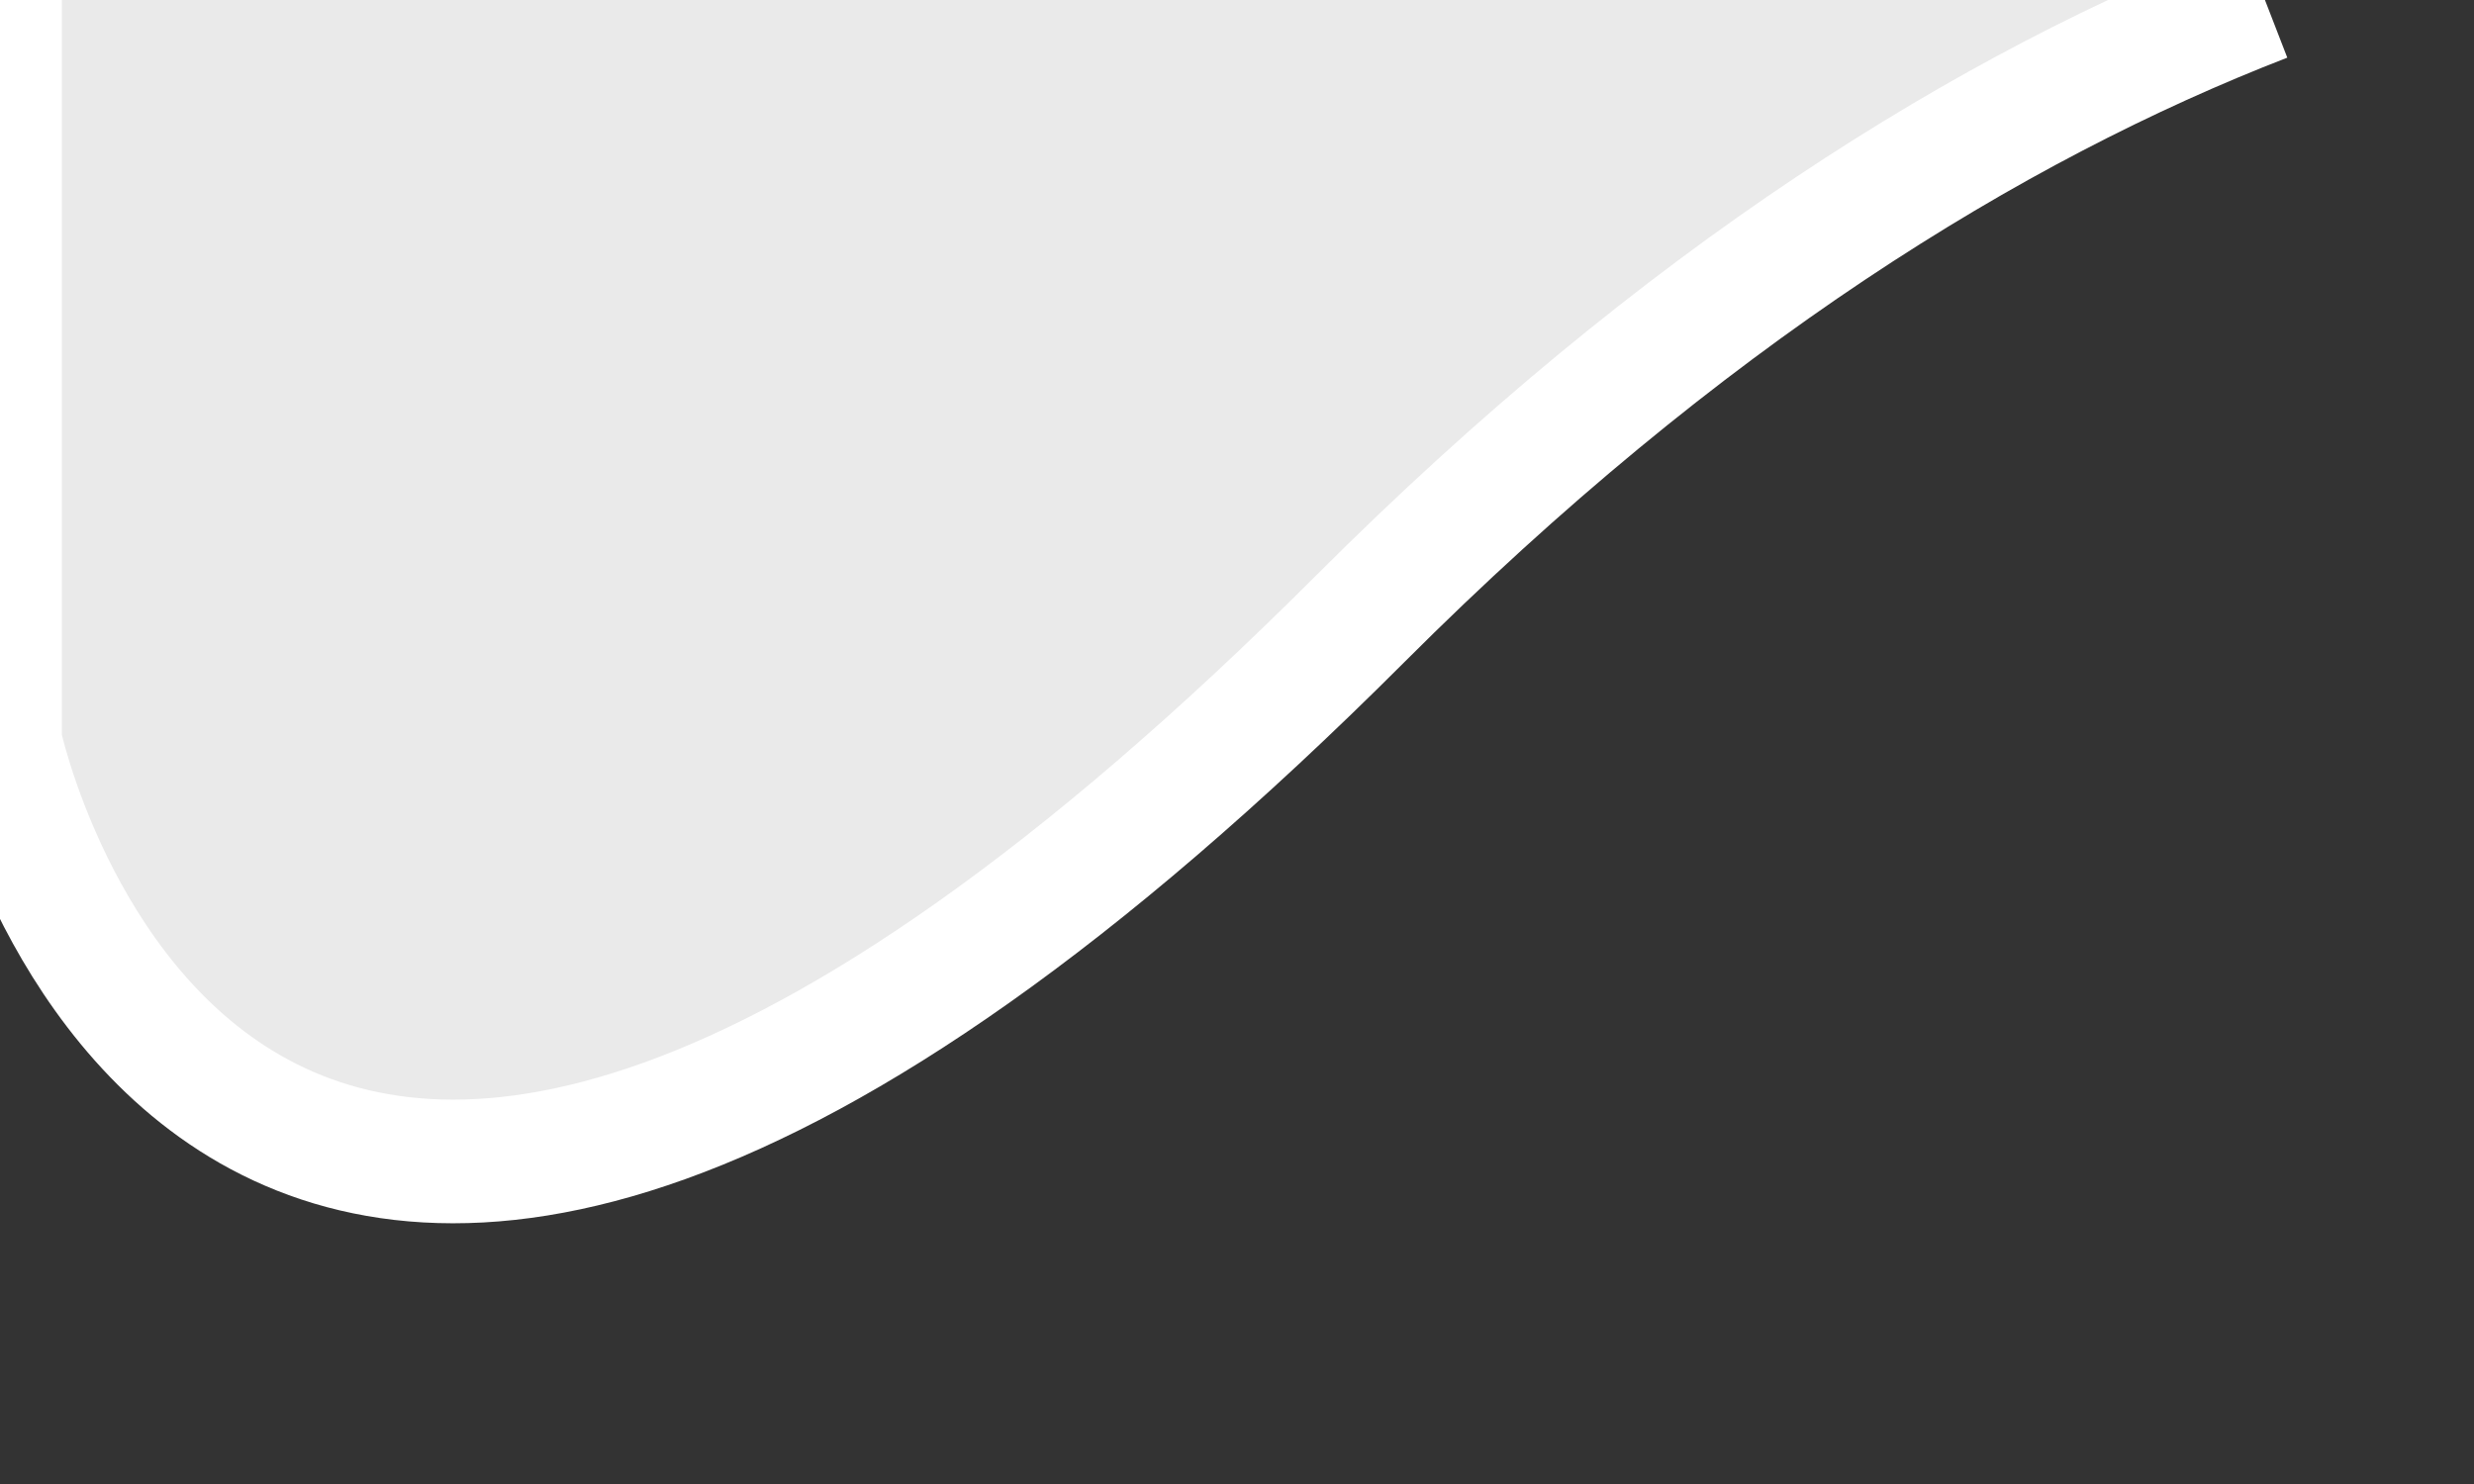
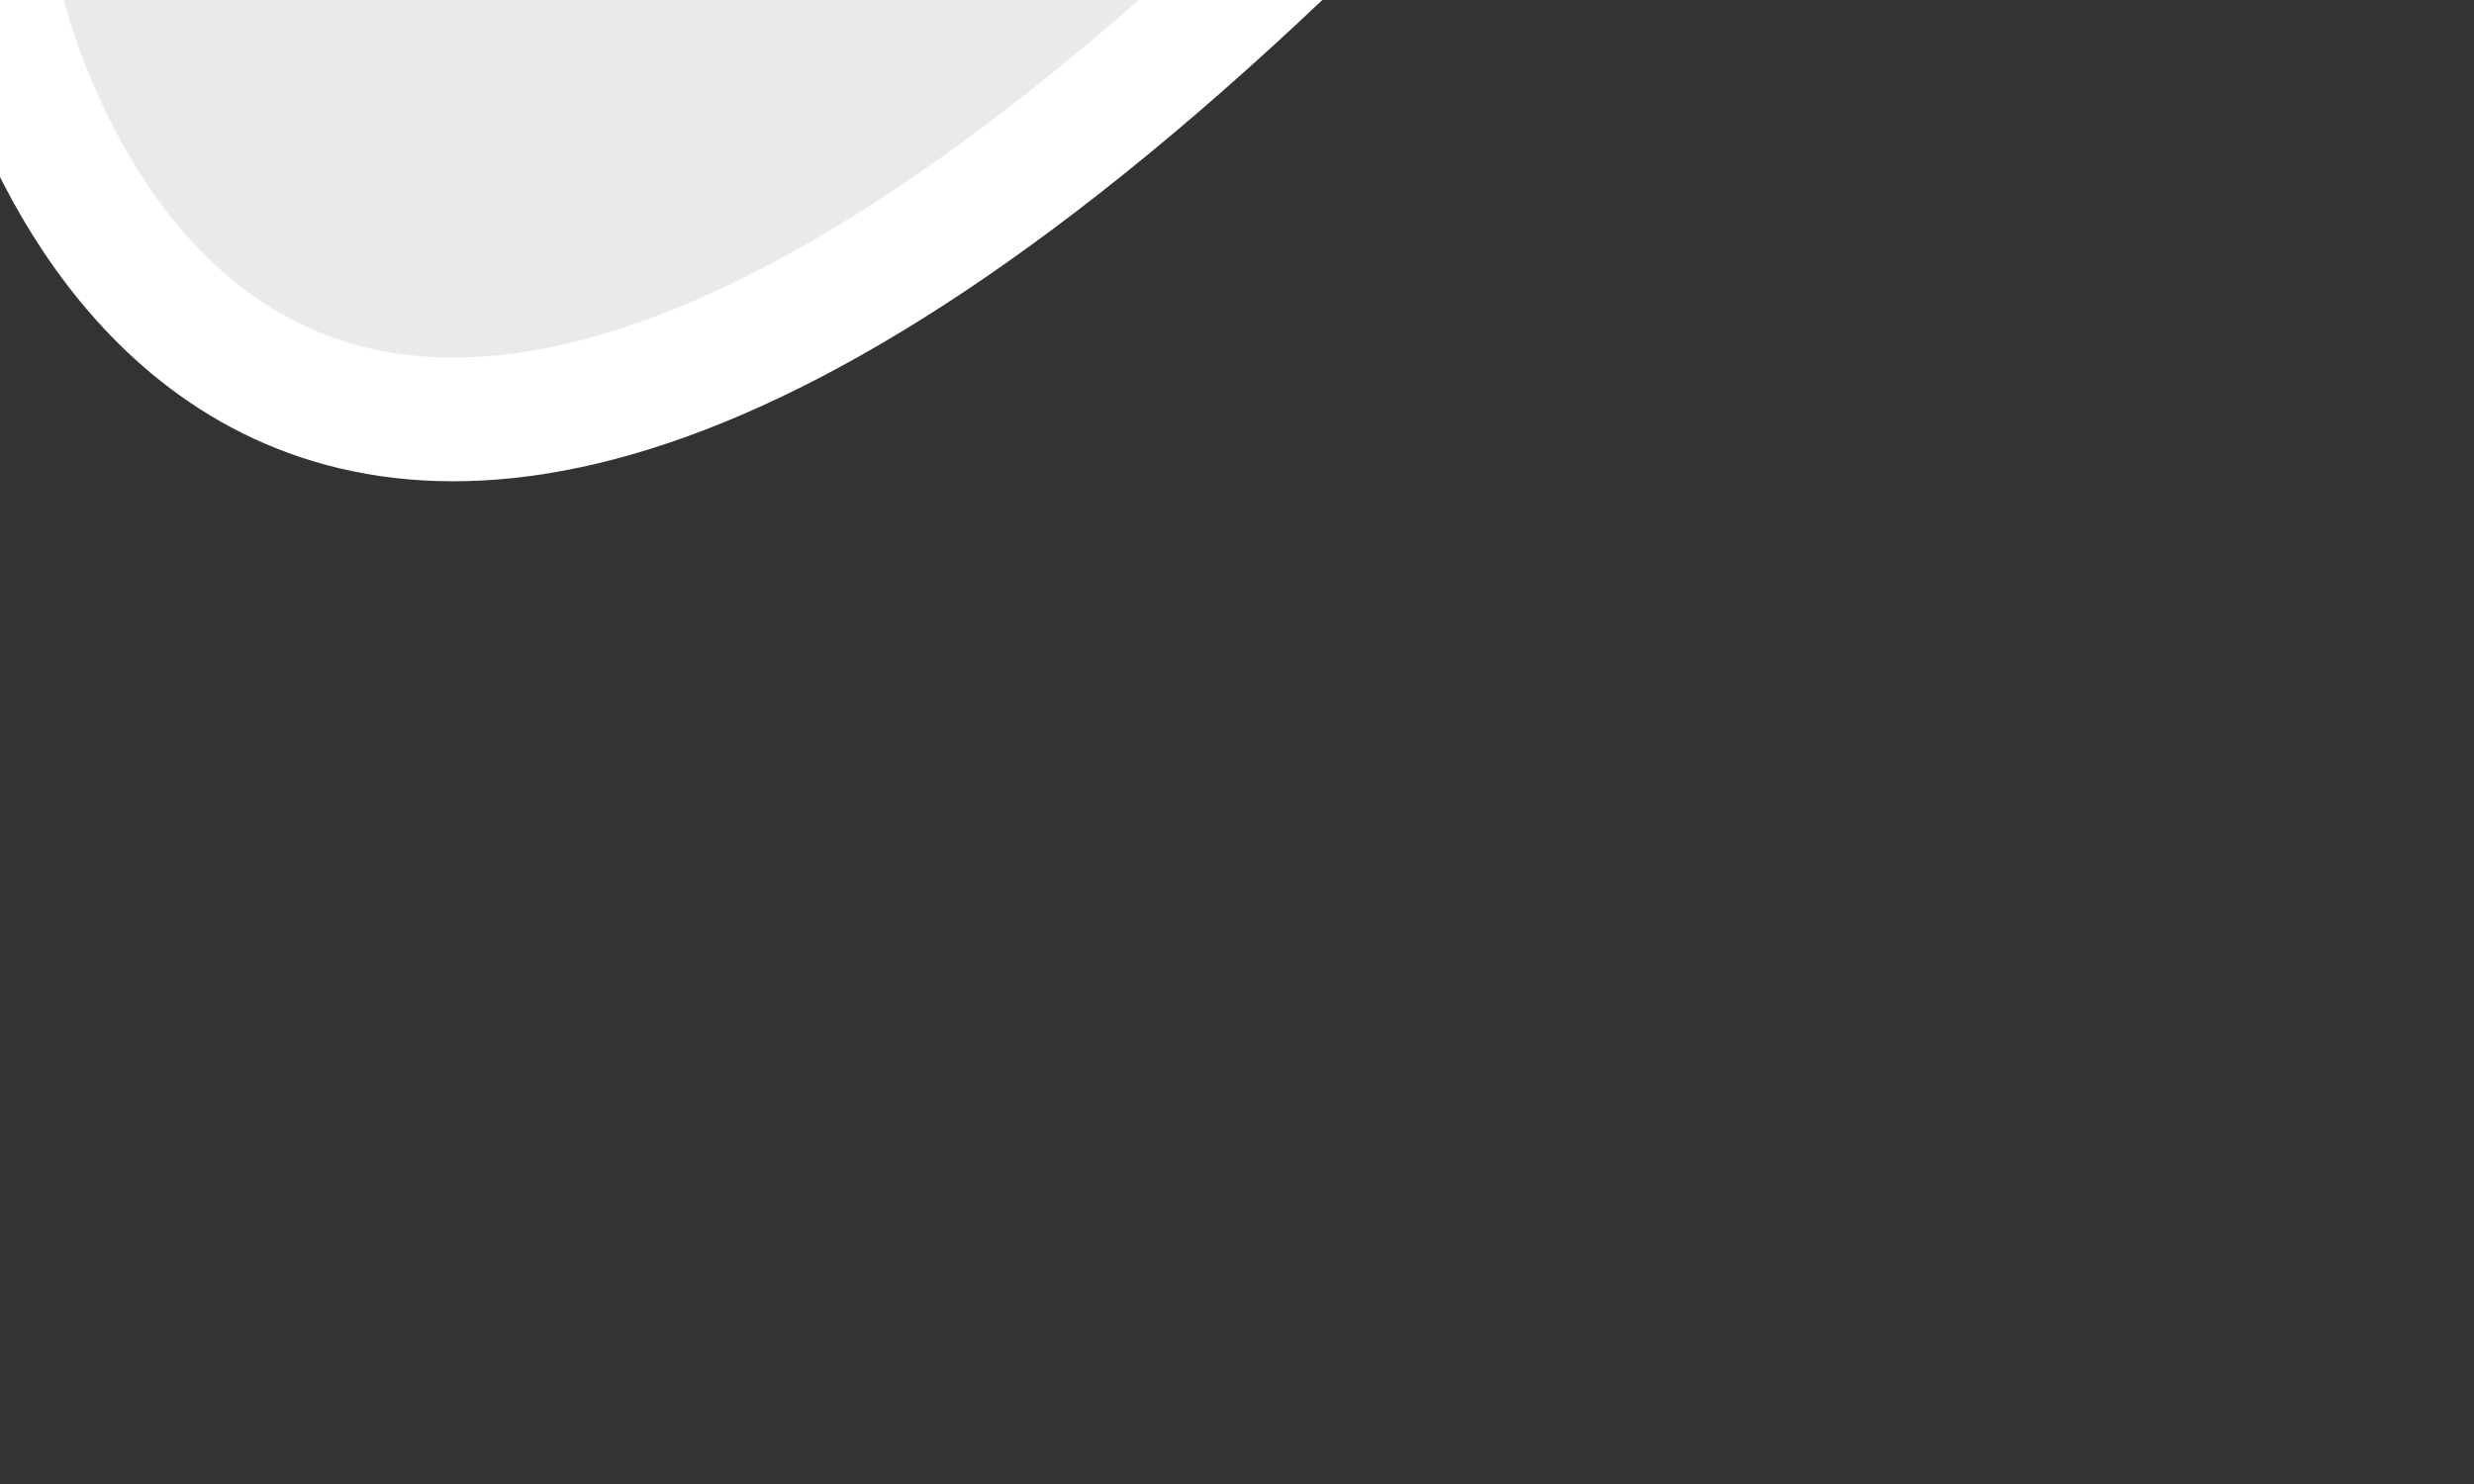
<svg xmlns="http://www.w3.org/2000/svg" width="20" height="12" viewBox="0 0 20 12">
  <rect x="0" y="0" width="20" height="12" fill="#333333" stroke="none" />
-   <path d="m0,0v6s1.74,8.26,11-1c2.6-2.6,5.09-4.14,7.31-5" style="fill:#eaeaea;stroke:#fff;stroke-width:1px;" />
+   <path d="m0,0s1.74,8.26,11-1c2.6-2.6,5.09-4.14,7.31-5" style="fill:#eaeaea;stroke:#fff;stroke-width:1px;" />
</svg>